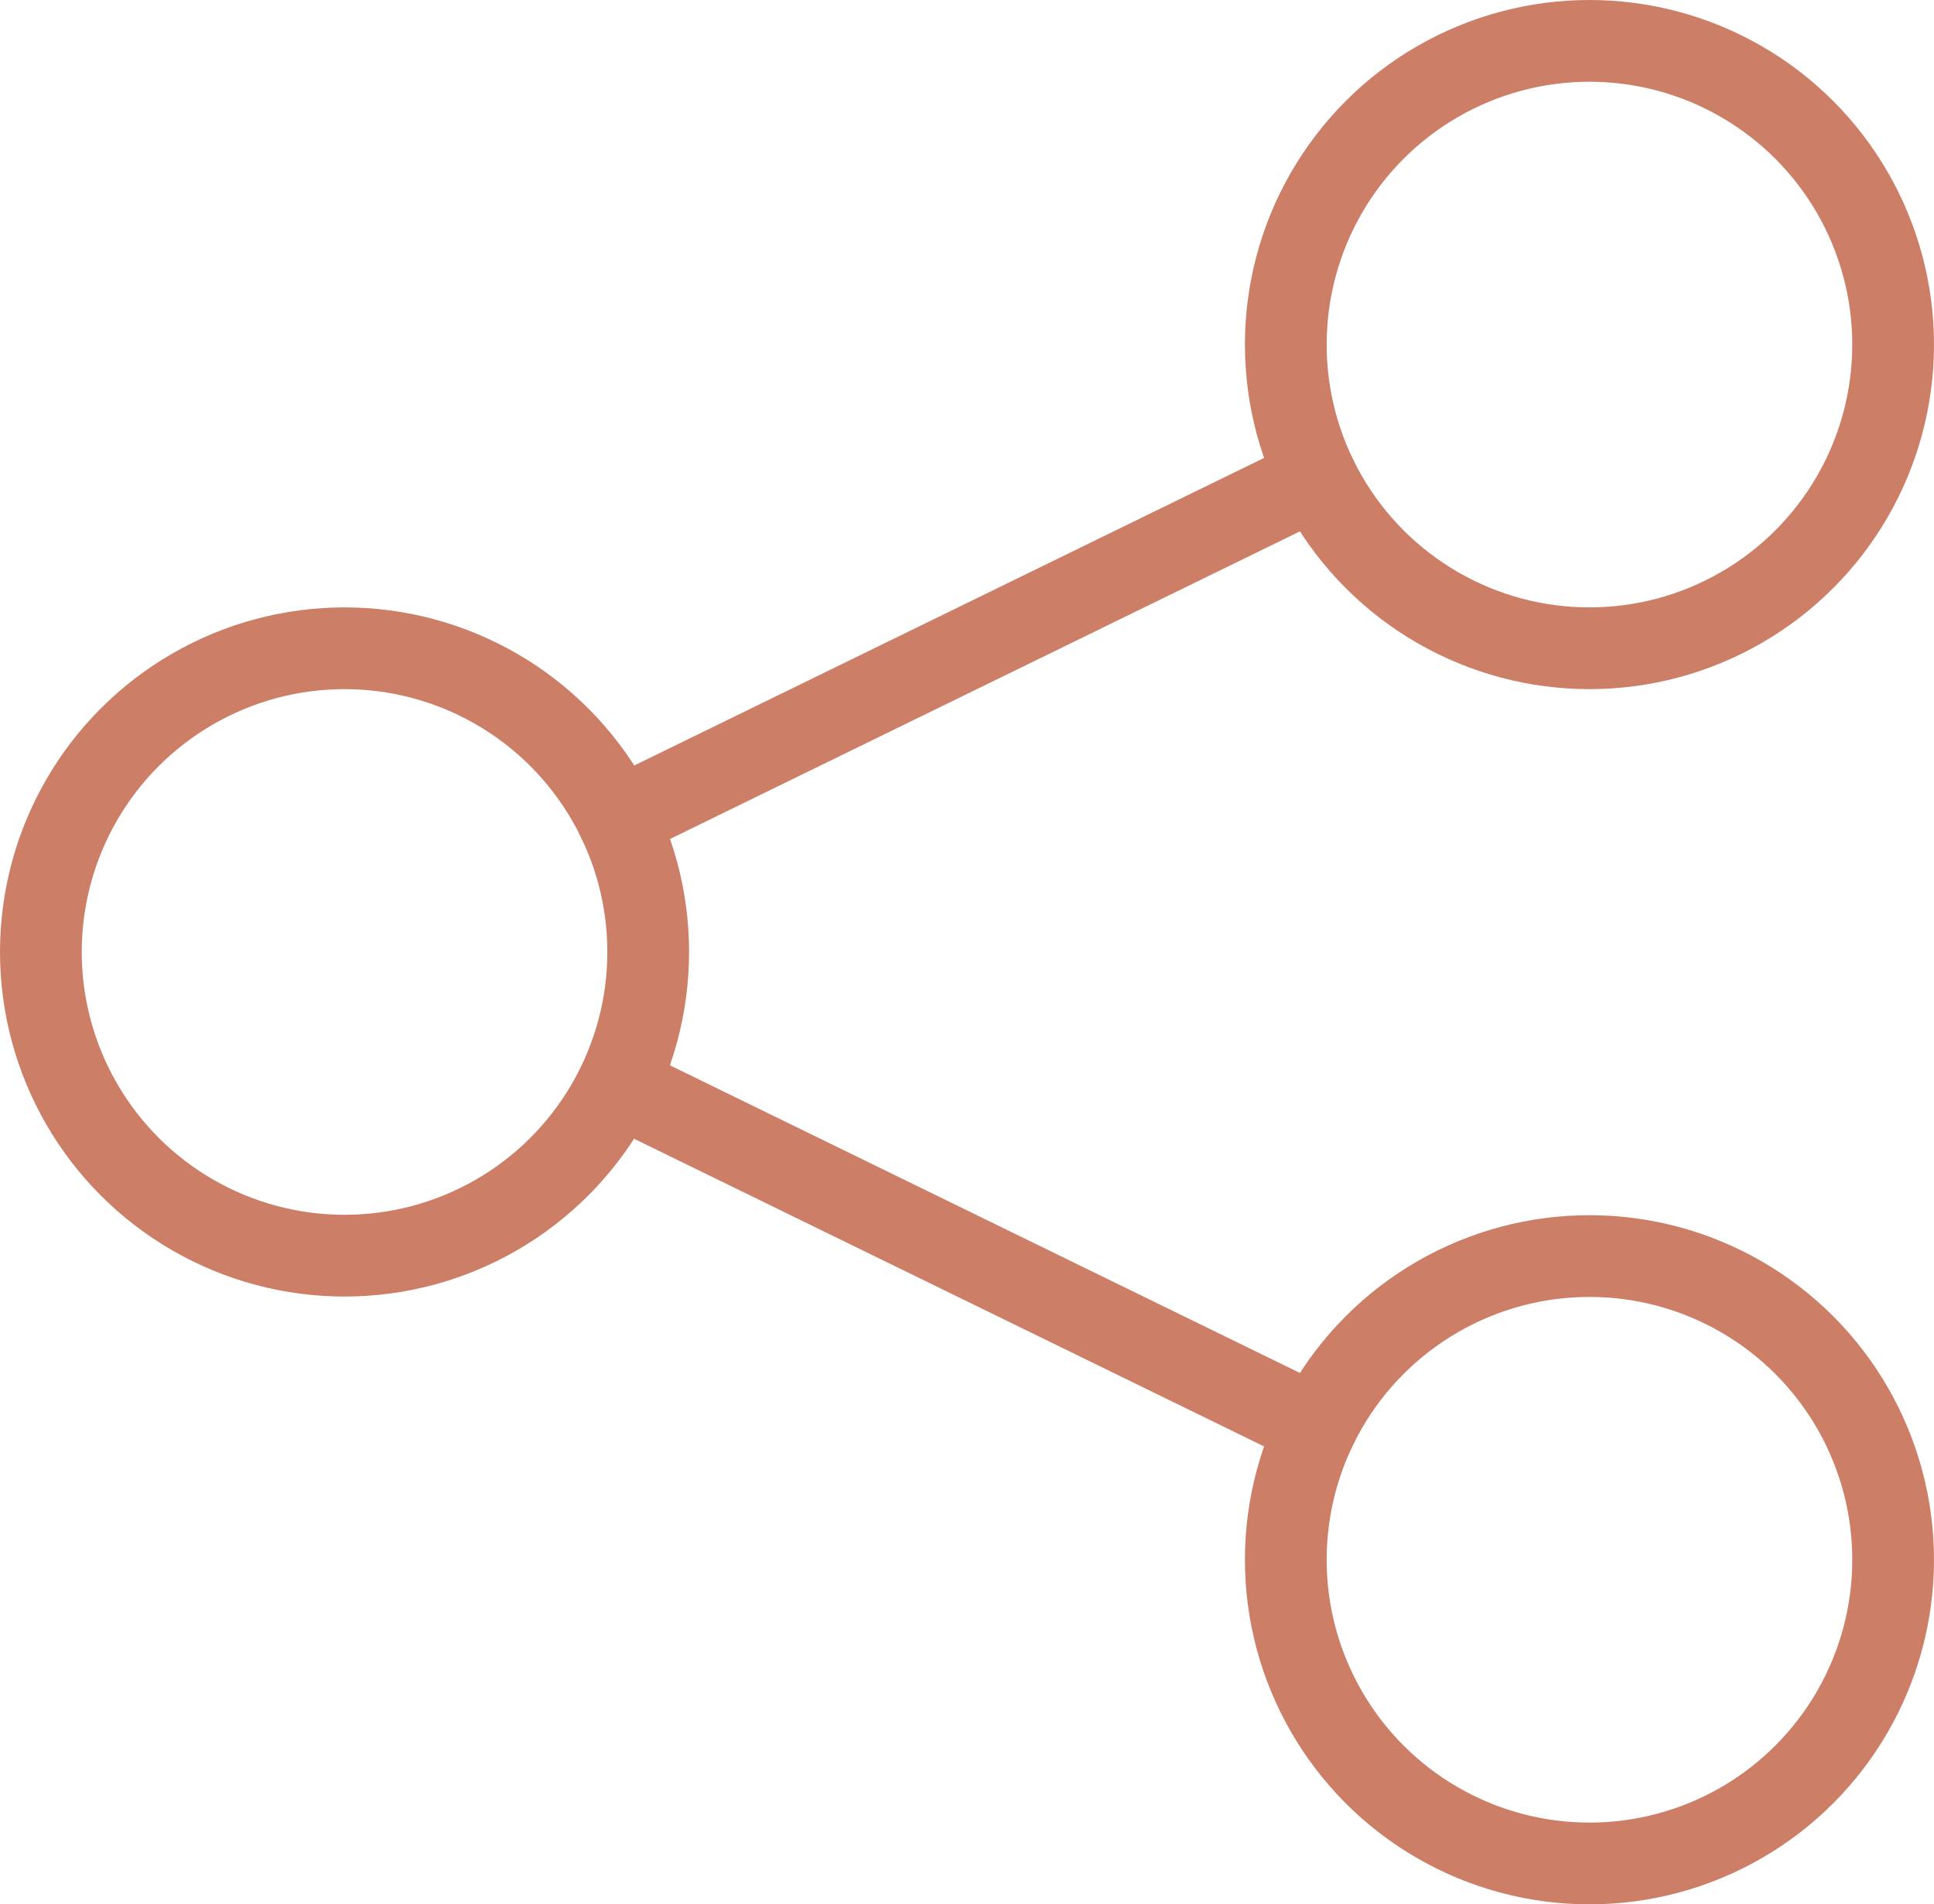
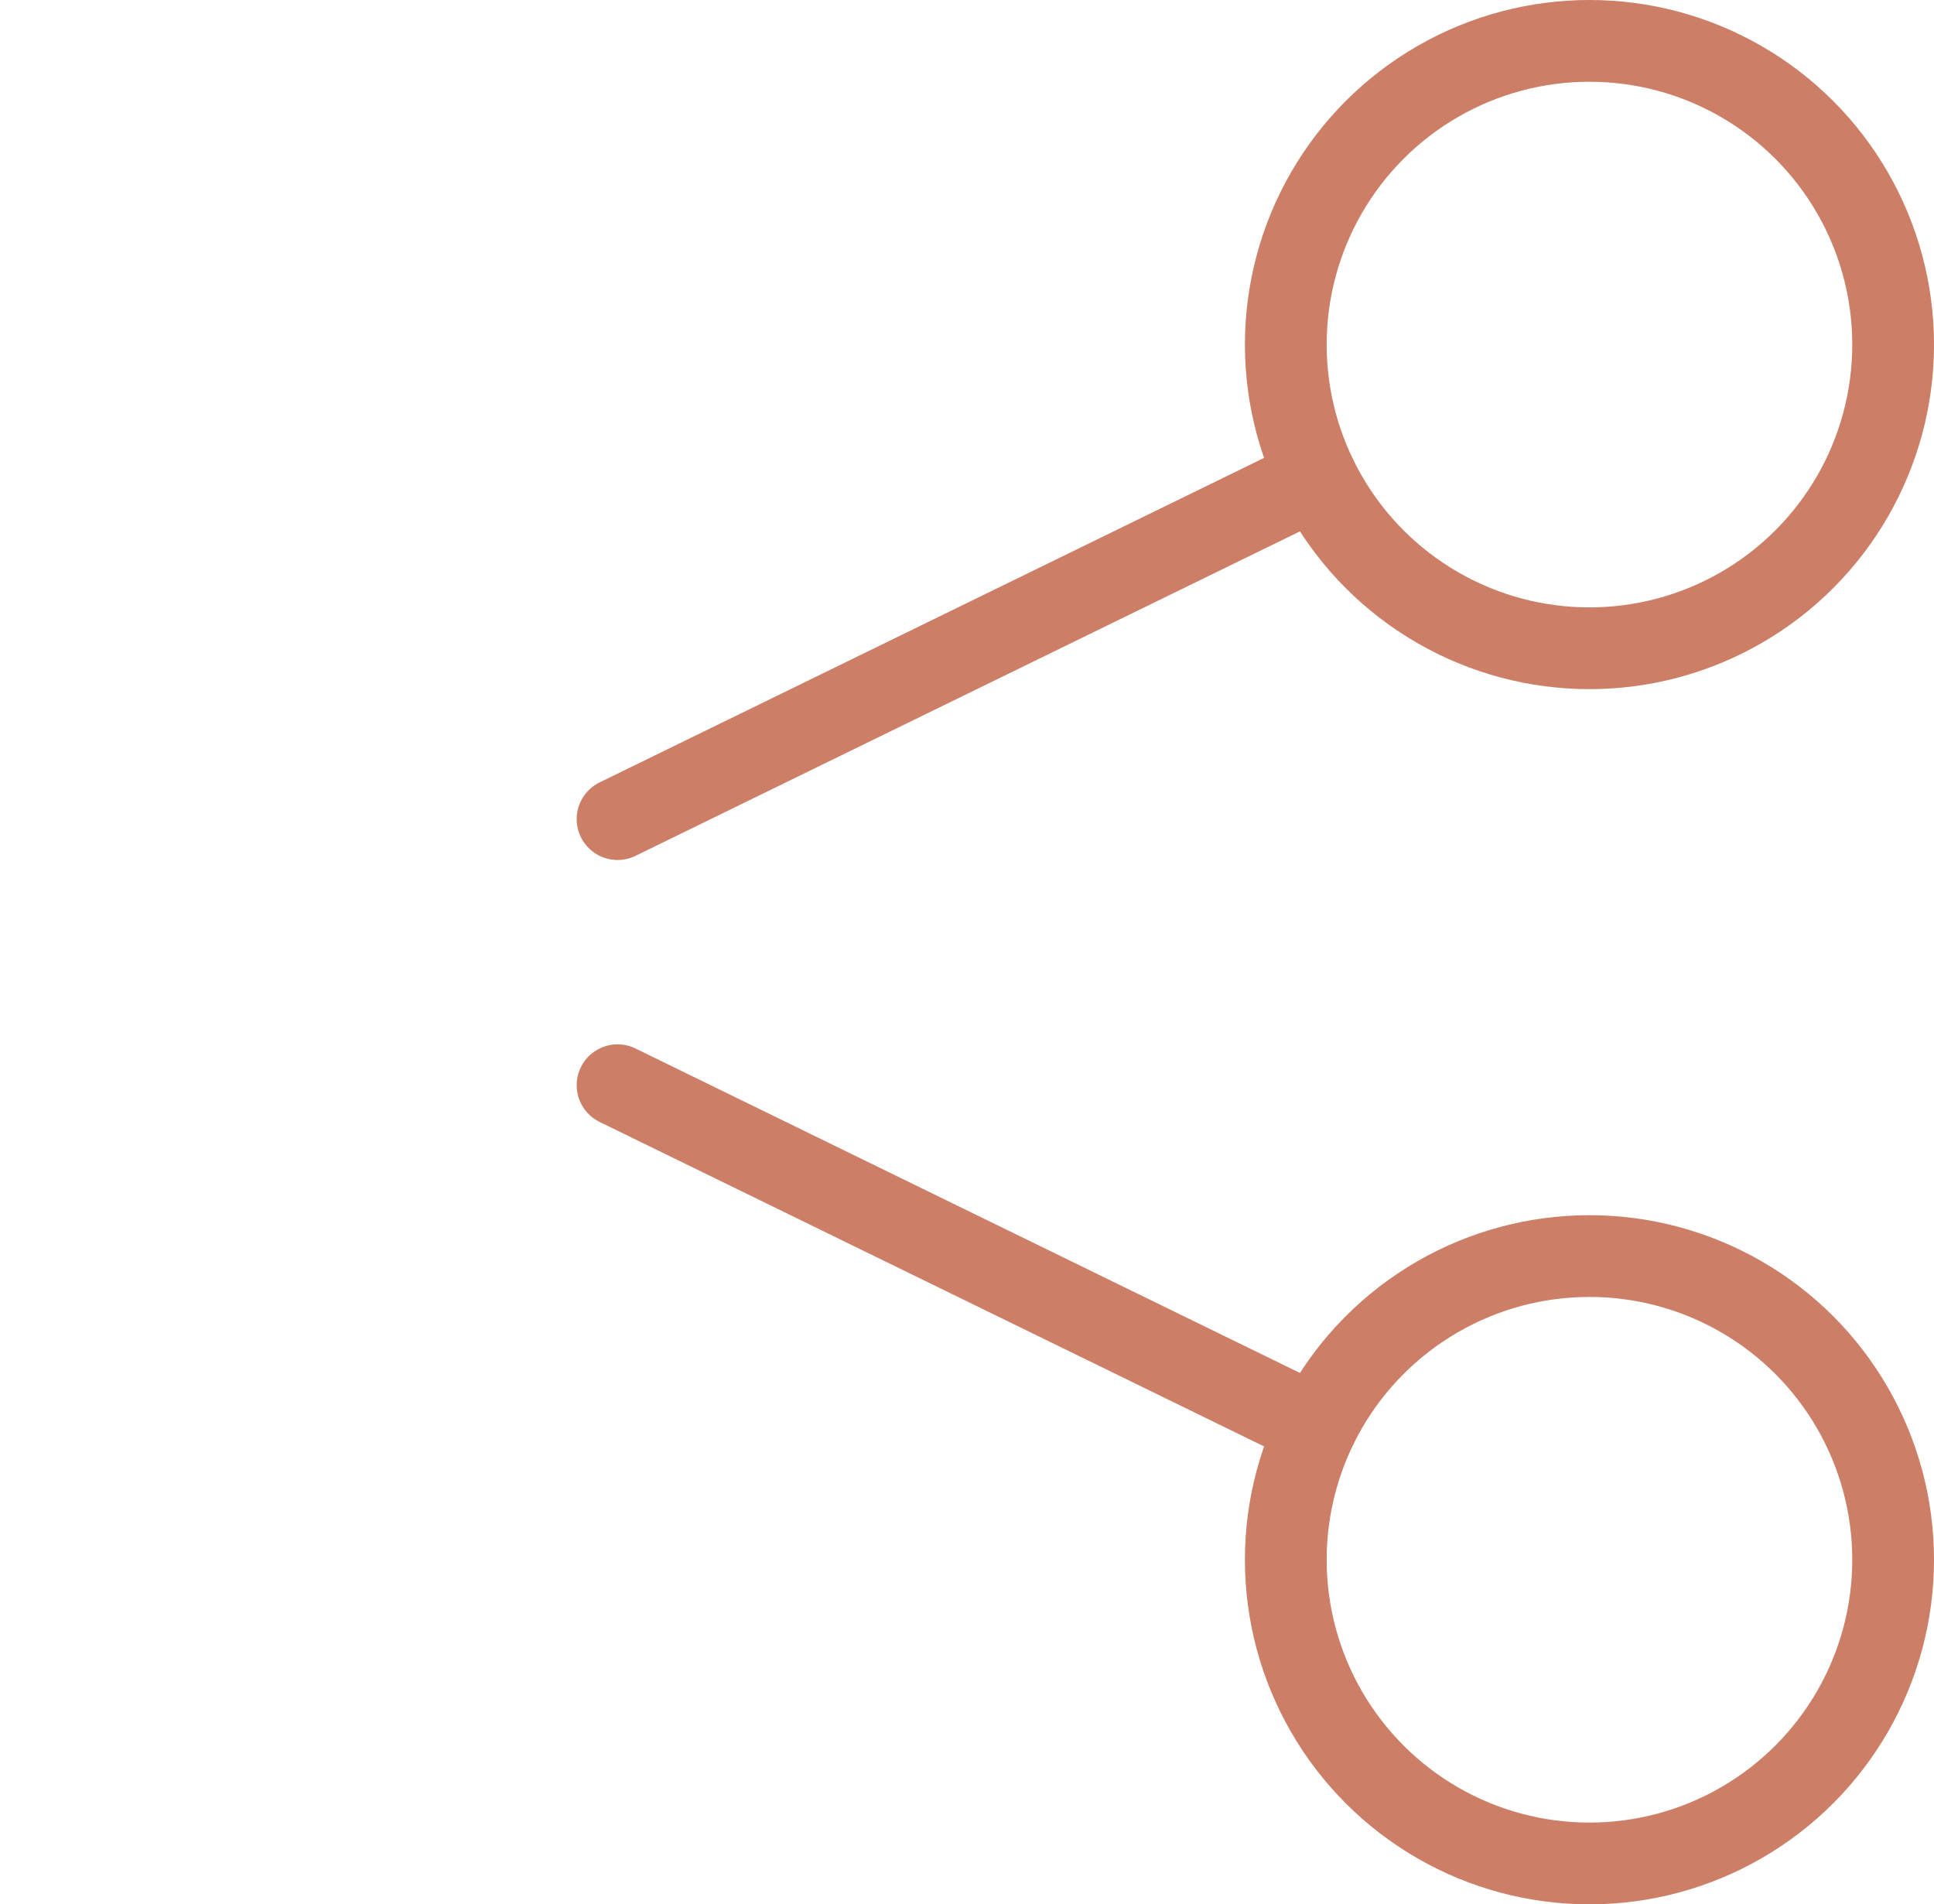
<svg xmlns="http://www.w3.org/2000/svg" id="Ebene_2" viewBox="0 0 47.32 46.59">
  <defs>
    <style>.cls-1{fill:none;stroke:#cc7e67;stroke-linecap:round;stroke-linejoin:round;stroke-width:2px;}</style>
  </defs>
  <g id="Ebene_1-2">
-     <circle class="cls-1" cx="8.43" cy="23.29" r="7.43" />
    <circle class="cls-1" cx="38.89" cy="8.43" r="7.43" />
    <circle class="cls-1" cx="38.89" cy="38.16" r="7.43" />
    <line class="cls-1" x1="32.21" y1="34.9" x2="15.11" y2="26.55" />
    <line class="cls-1" x1="32.21" y1="11.69" x2="15.11" y2="20.04" />
  </g>
</svg>